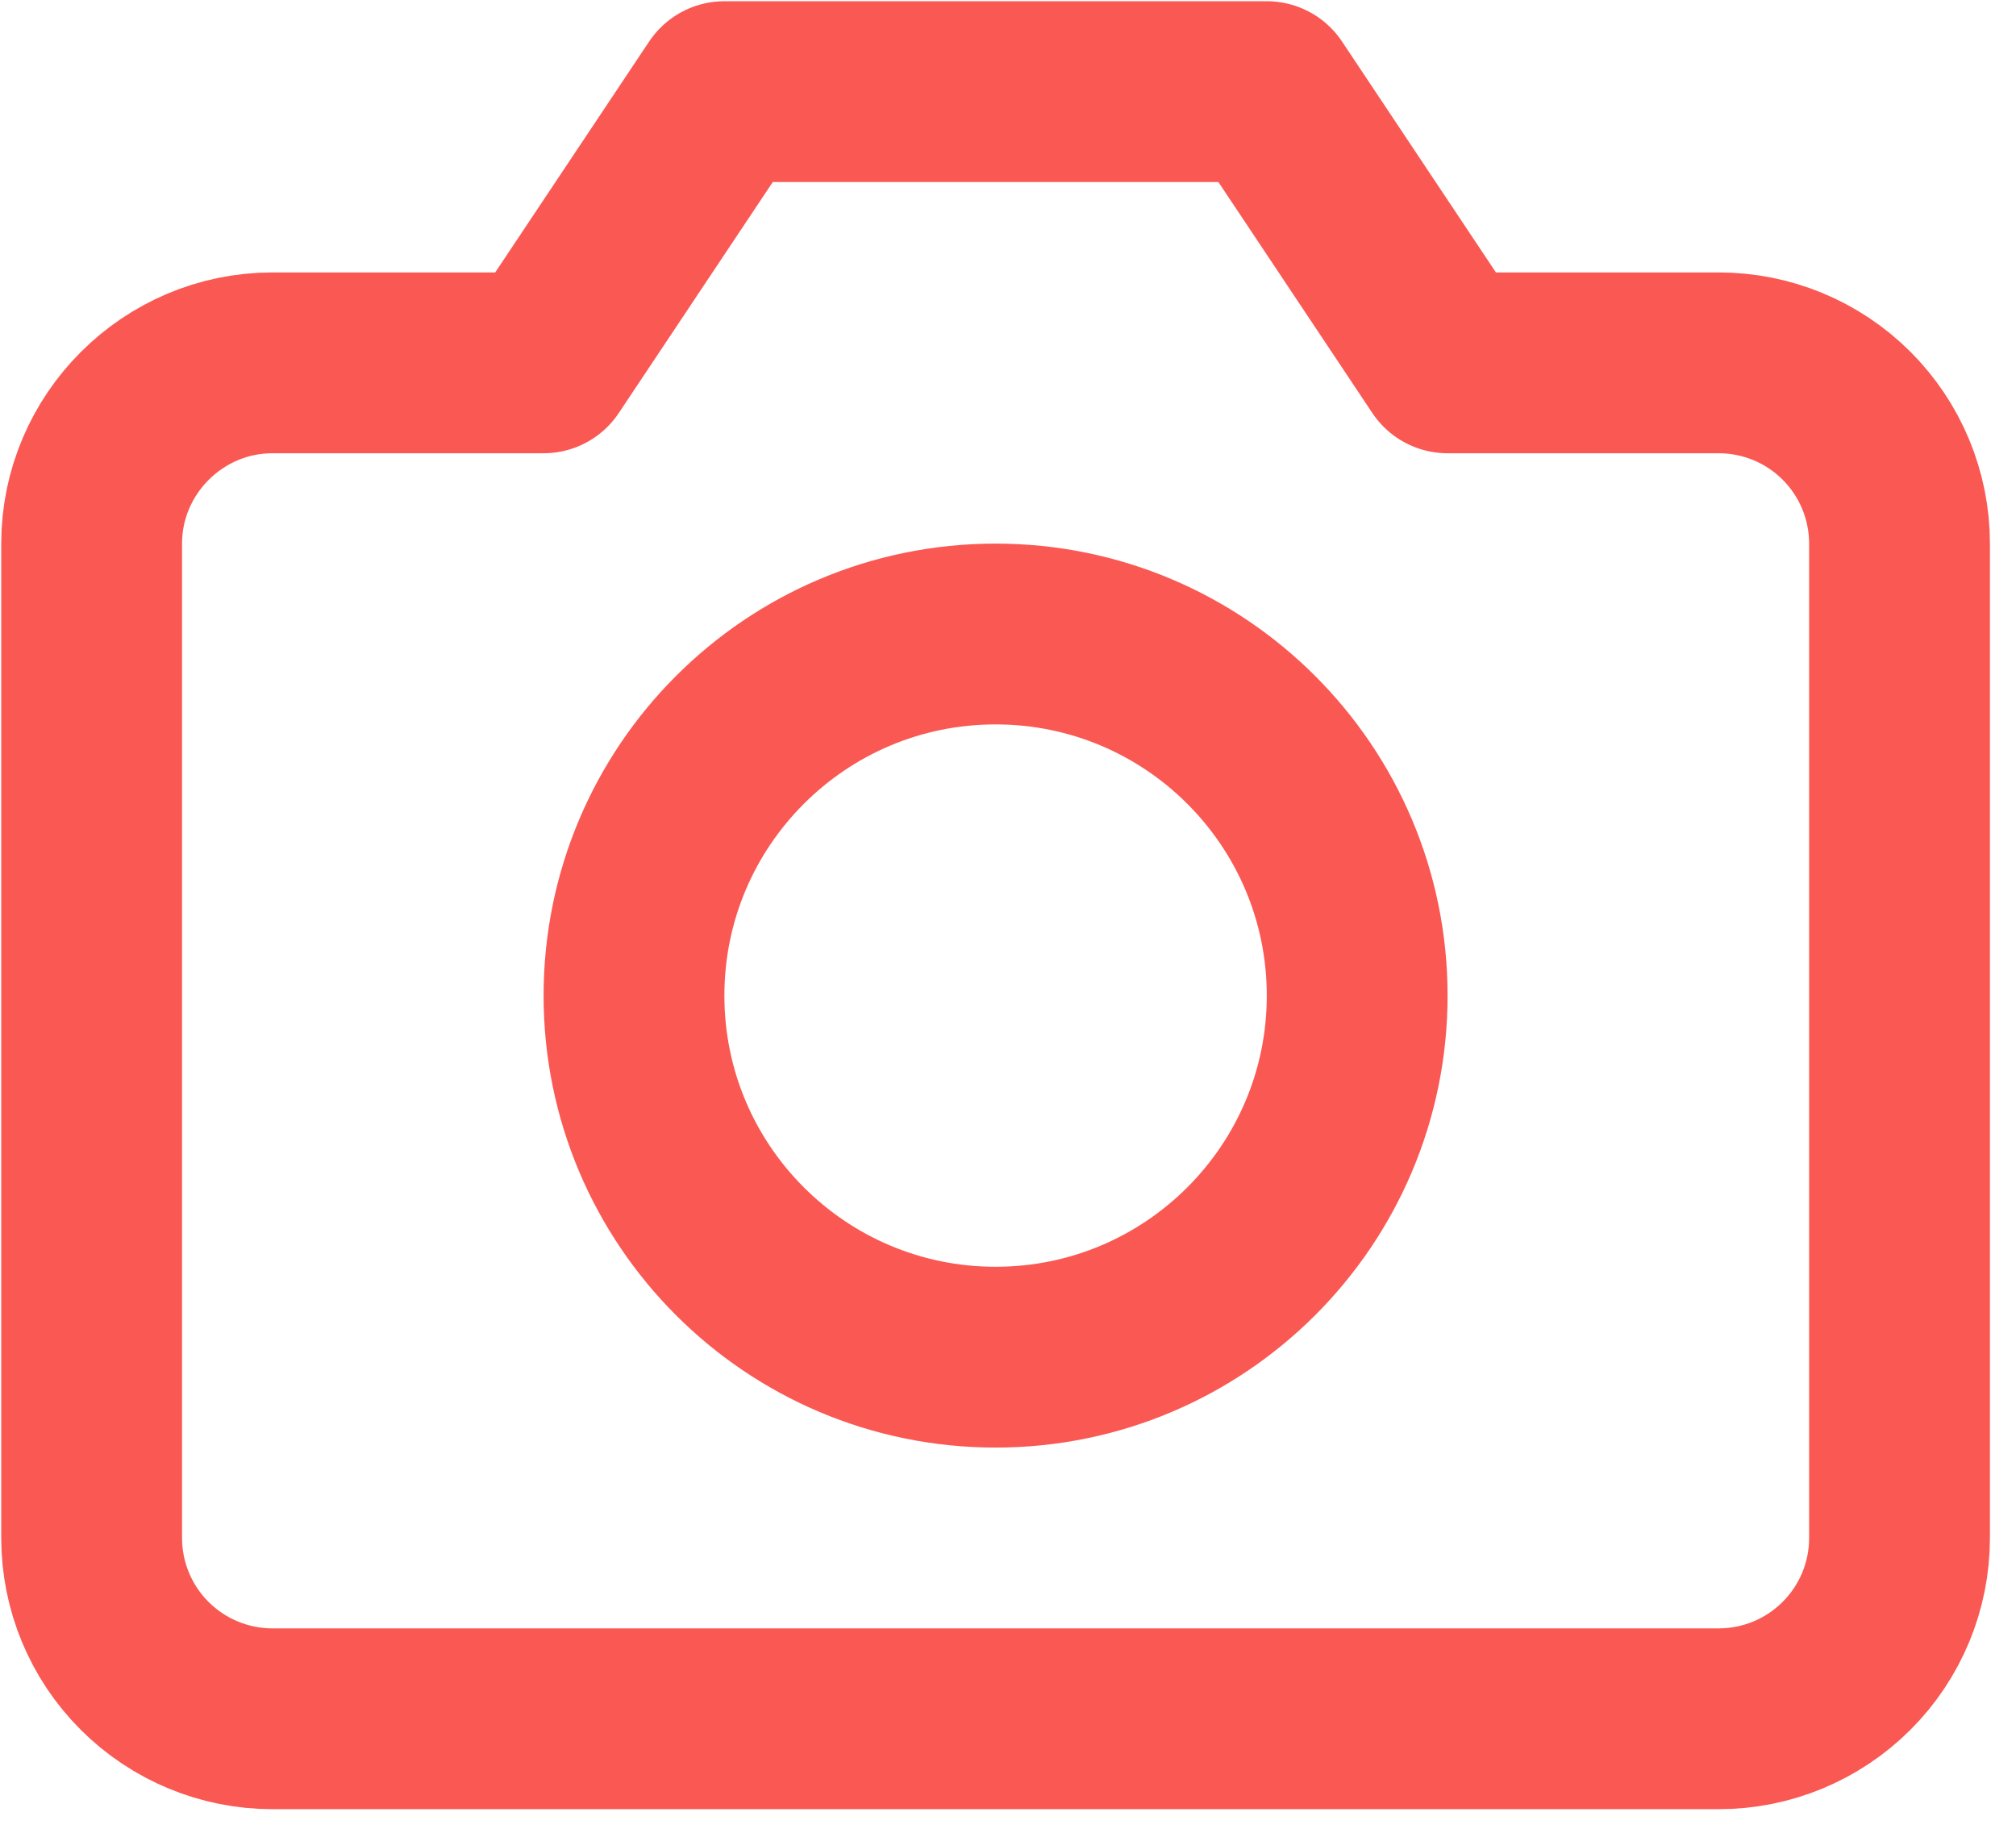
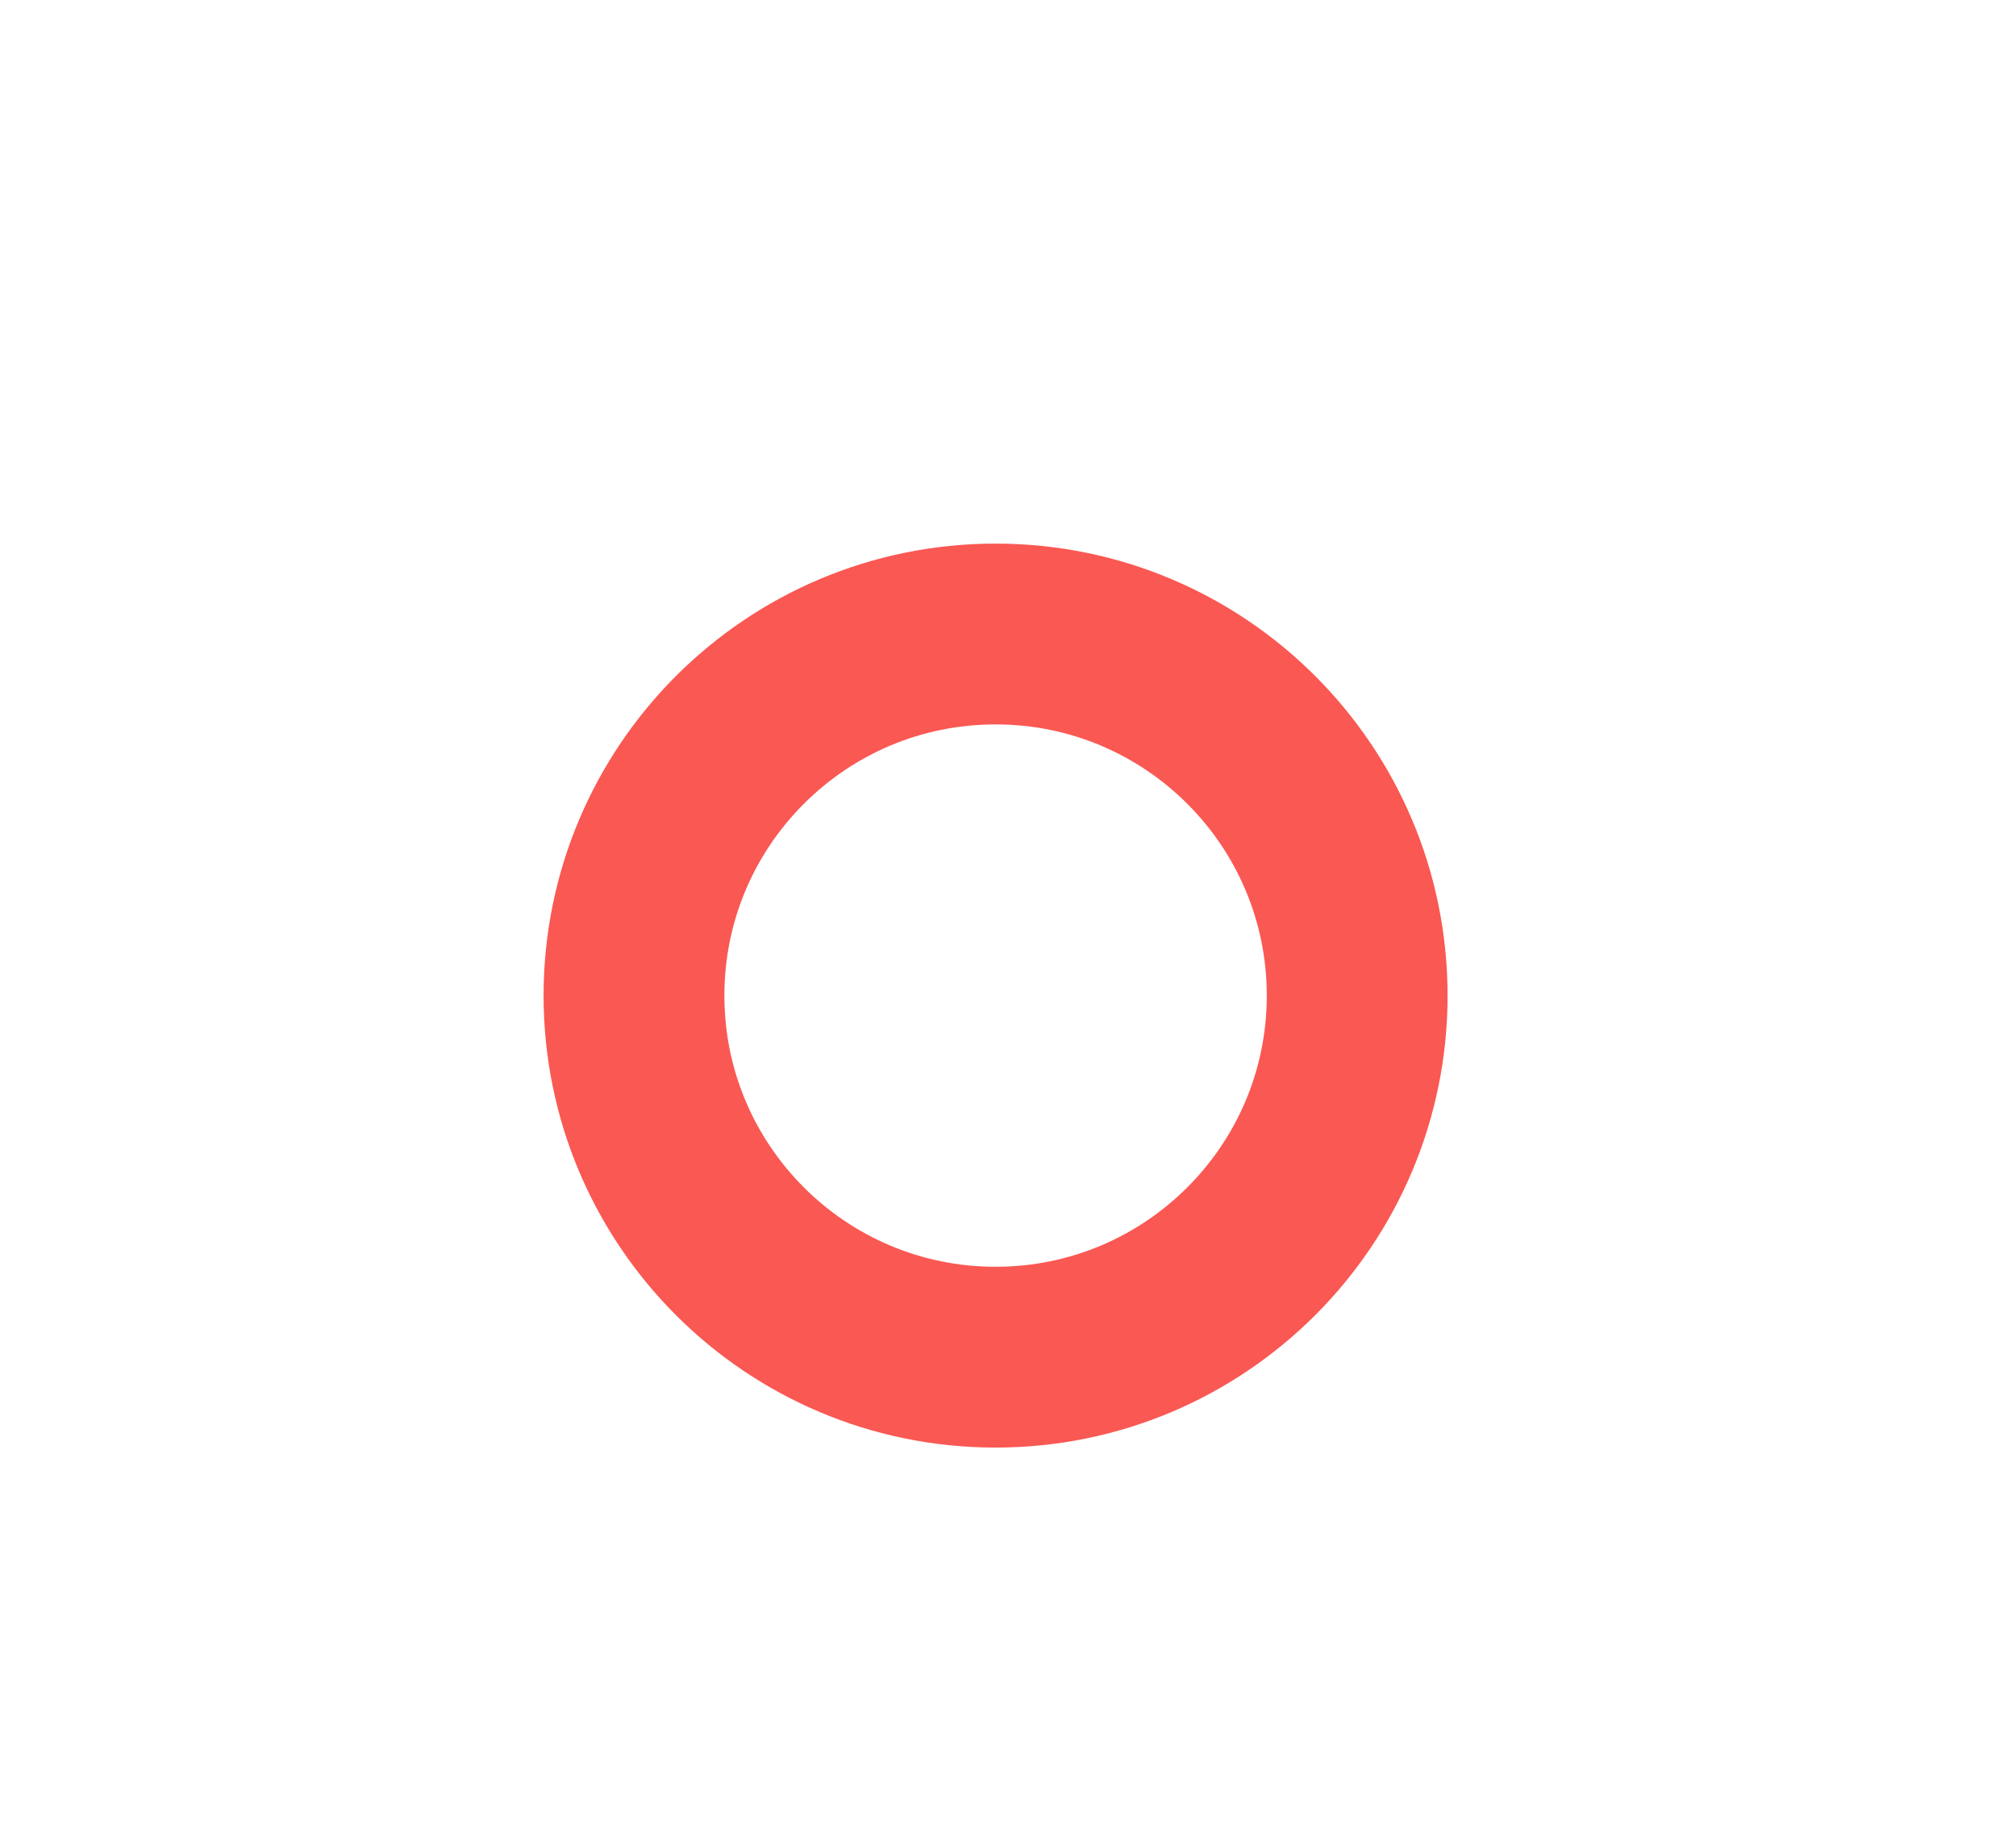
<svg xmlns="http://www.w3.org/2000/svg" width="44" height="40" viewBox="0 0 44 40" fill="none">
-   <path d="M41.458 33.566C41.458 34.613 41.042 35.617 40.302 36.356C39.562 37.096 38.559 37.512 37.512 37.512H5.946C4.899 37.512 3.896 37.096 3.156 36.356C2.416 35.617 2 34.613 2 33.566V11.864C2 9.694 3.776 7.919 5.946 7.919H11.864L15.81 2H27.648L31.593 7.919H37.512C38.559 7.919 39.562 8.334 40.302 9.074C41.042 9.814 41.458 10.818 41.458 11.864V33.566Z" stroke="#FA5853" stroke-width="3.946" stroke-linecap="round" stroke-linejoin="round" />
  <path d="M21.729 29.62C26.087 29.62 29.621 26.087 29.621 21.729C29.621 17.37 26.087 13.837 21.729 13.837C17.371 13.837 13.837 17.37 13.837 21.729C13.837 26.087 17.371 29.62 21.729 29.62Z" stroke="#FA5853" stroke-width="3.946" stroke-linecap="round" stroke-linejoin="round" />
</svg>